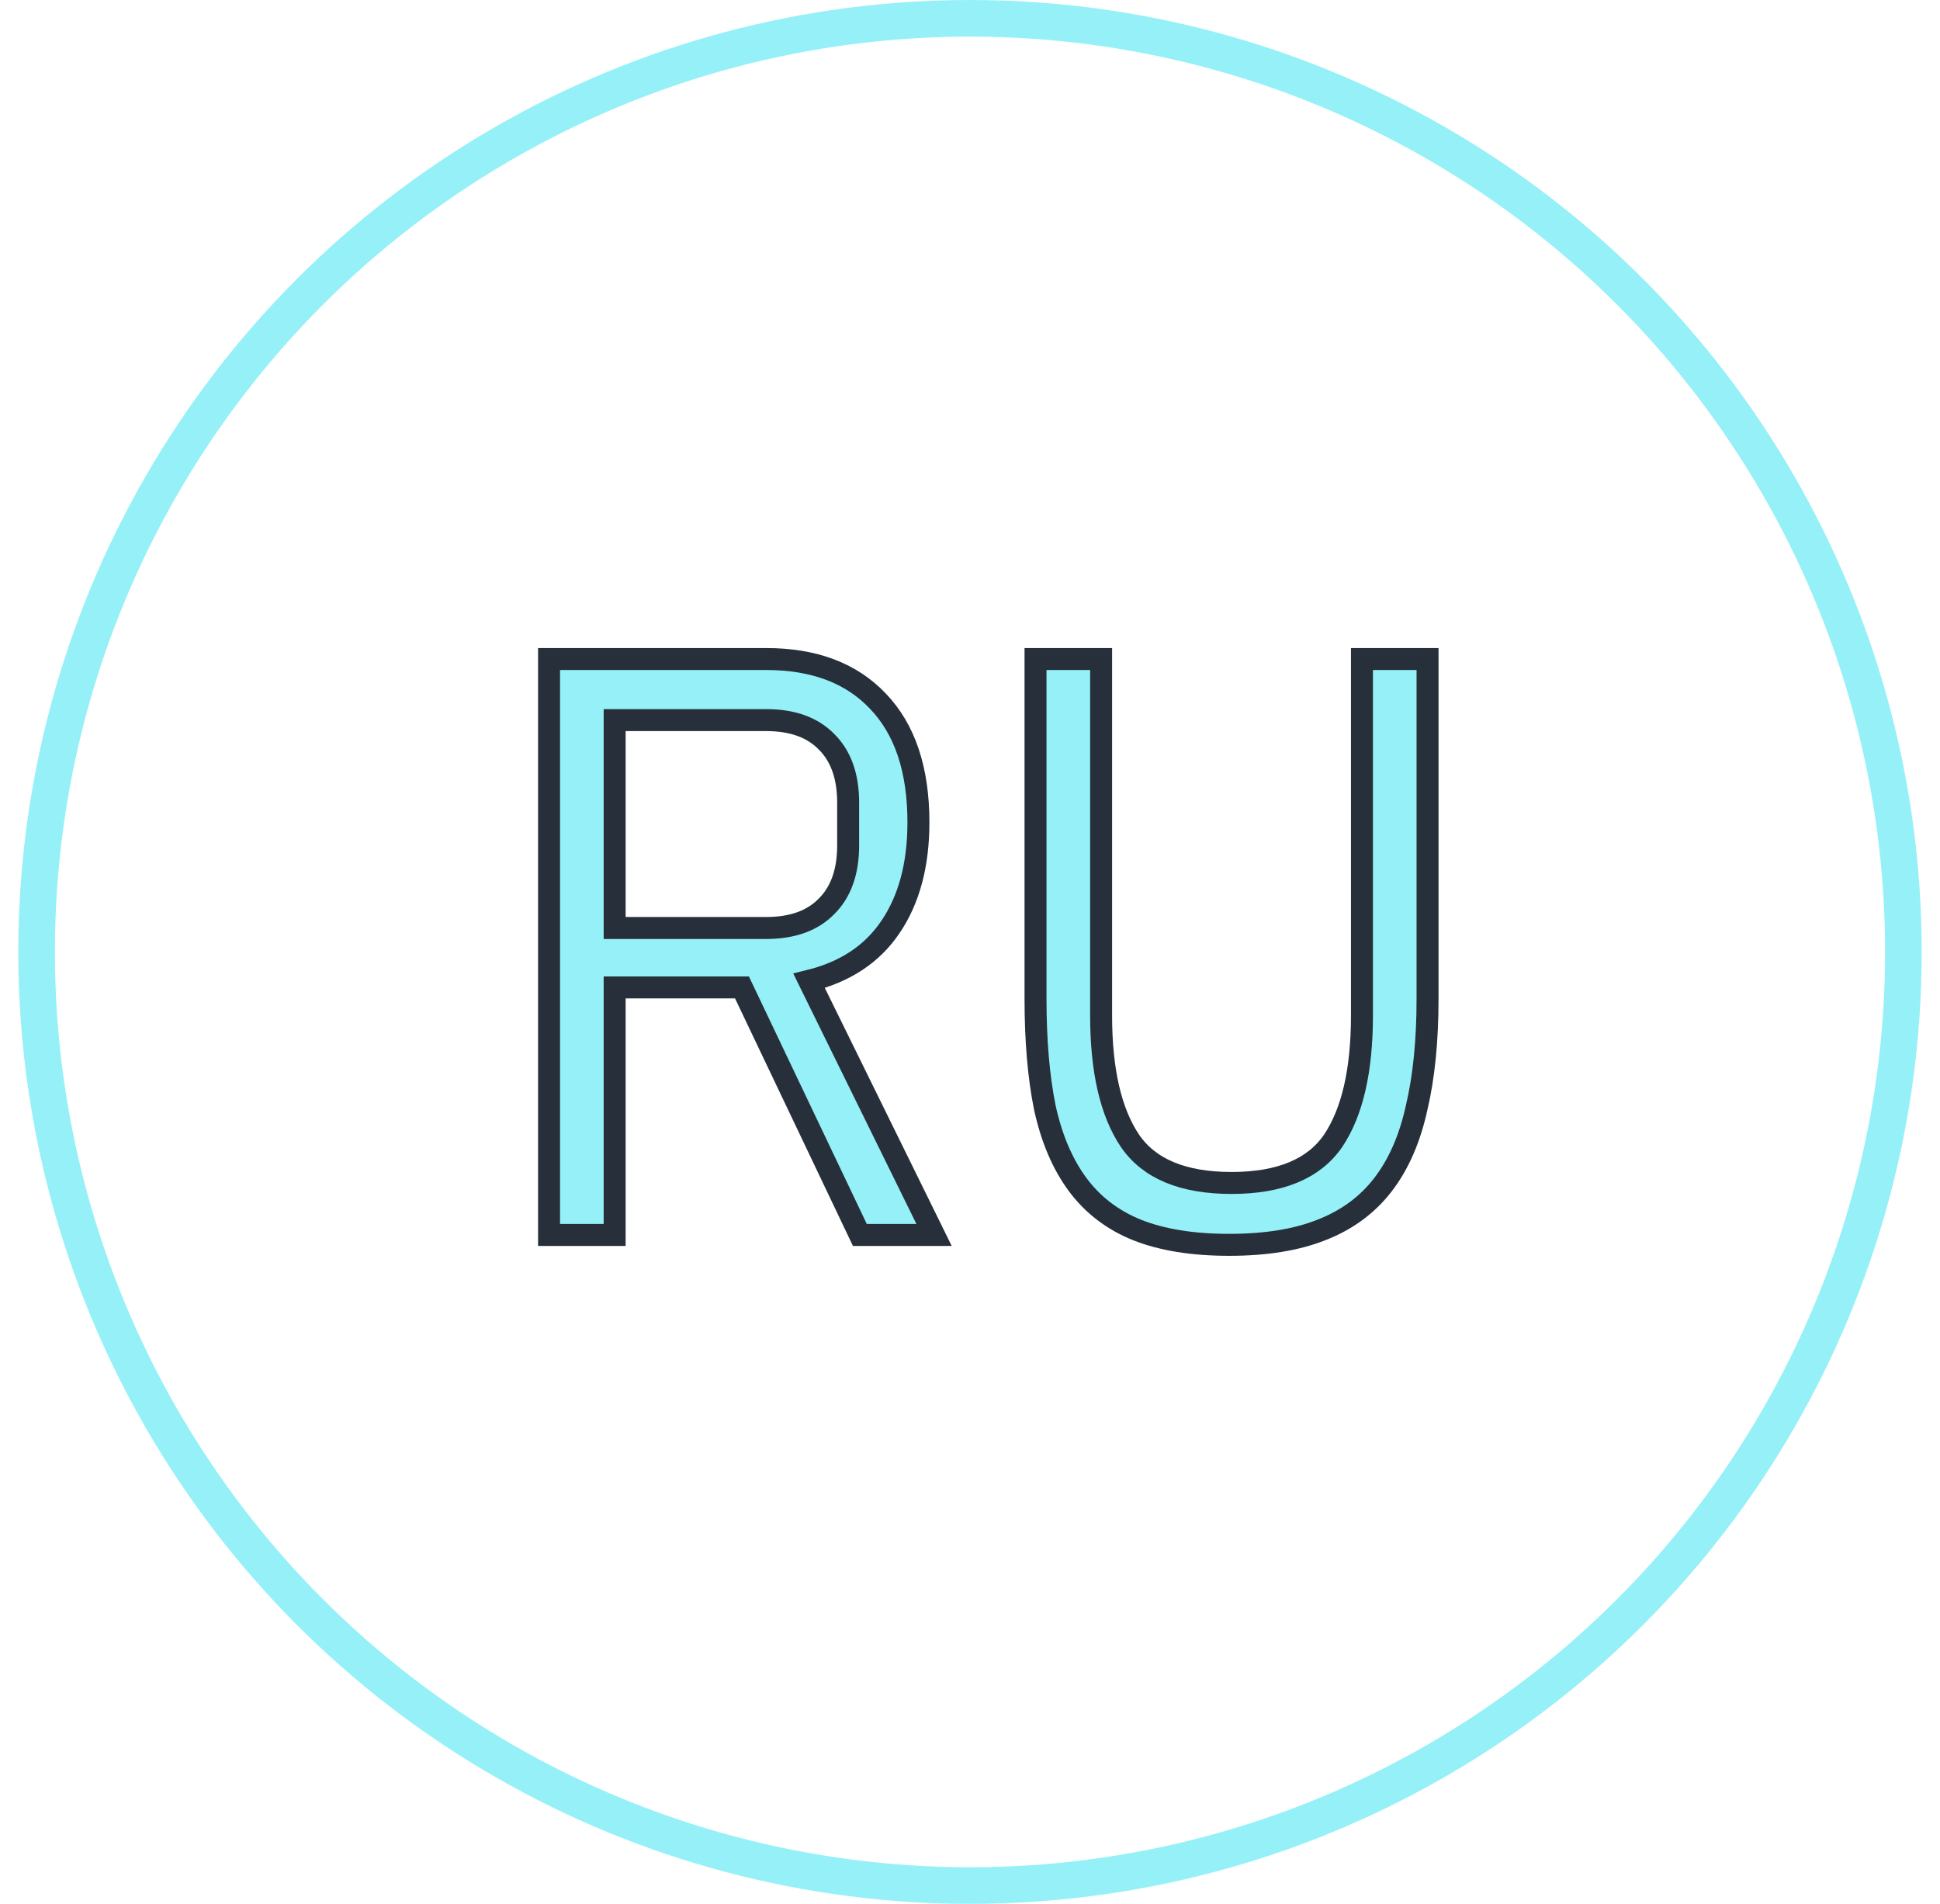
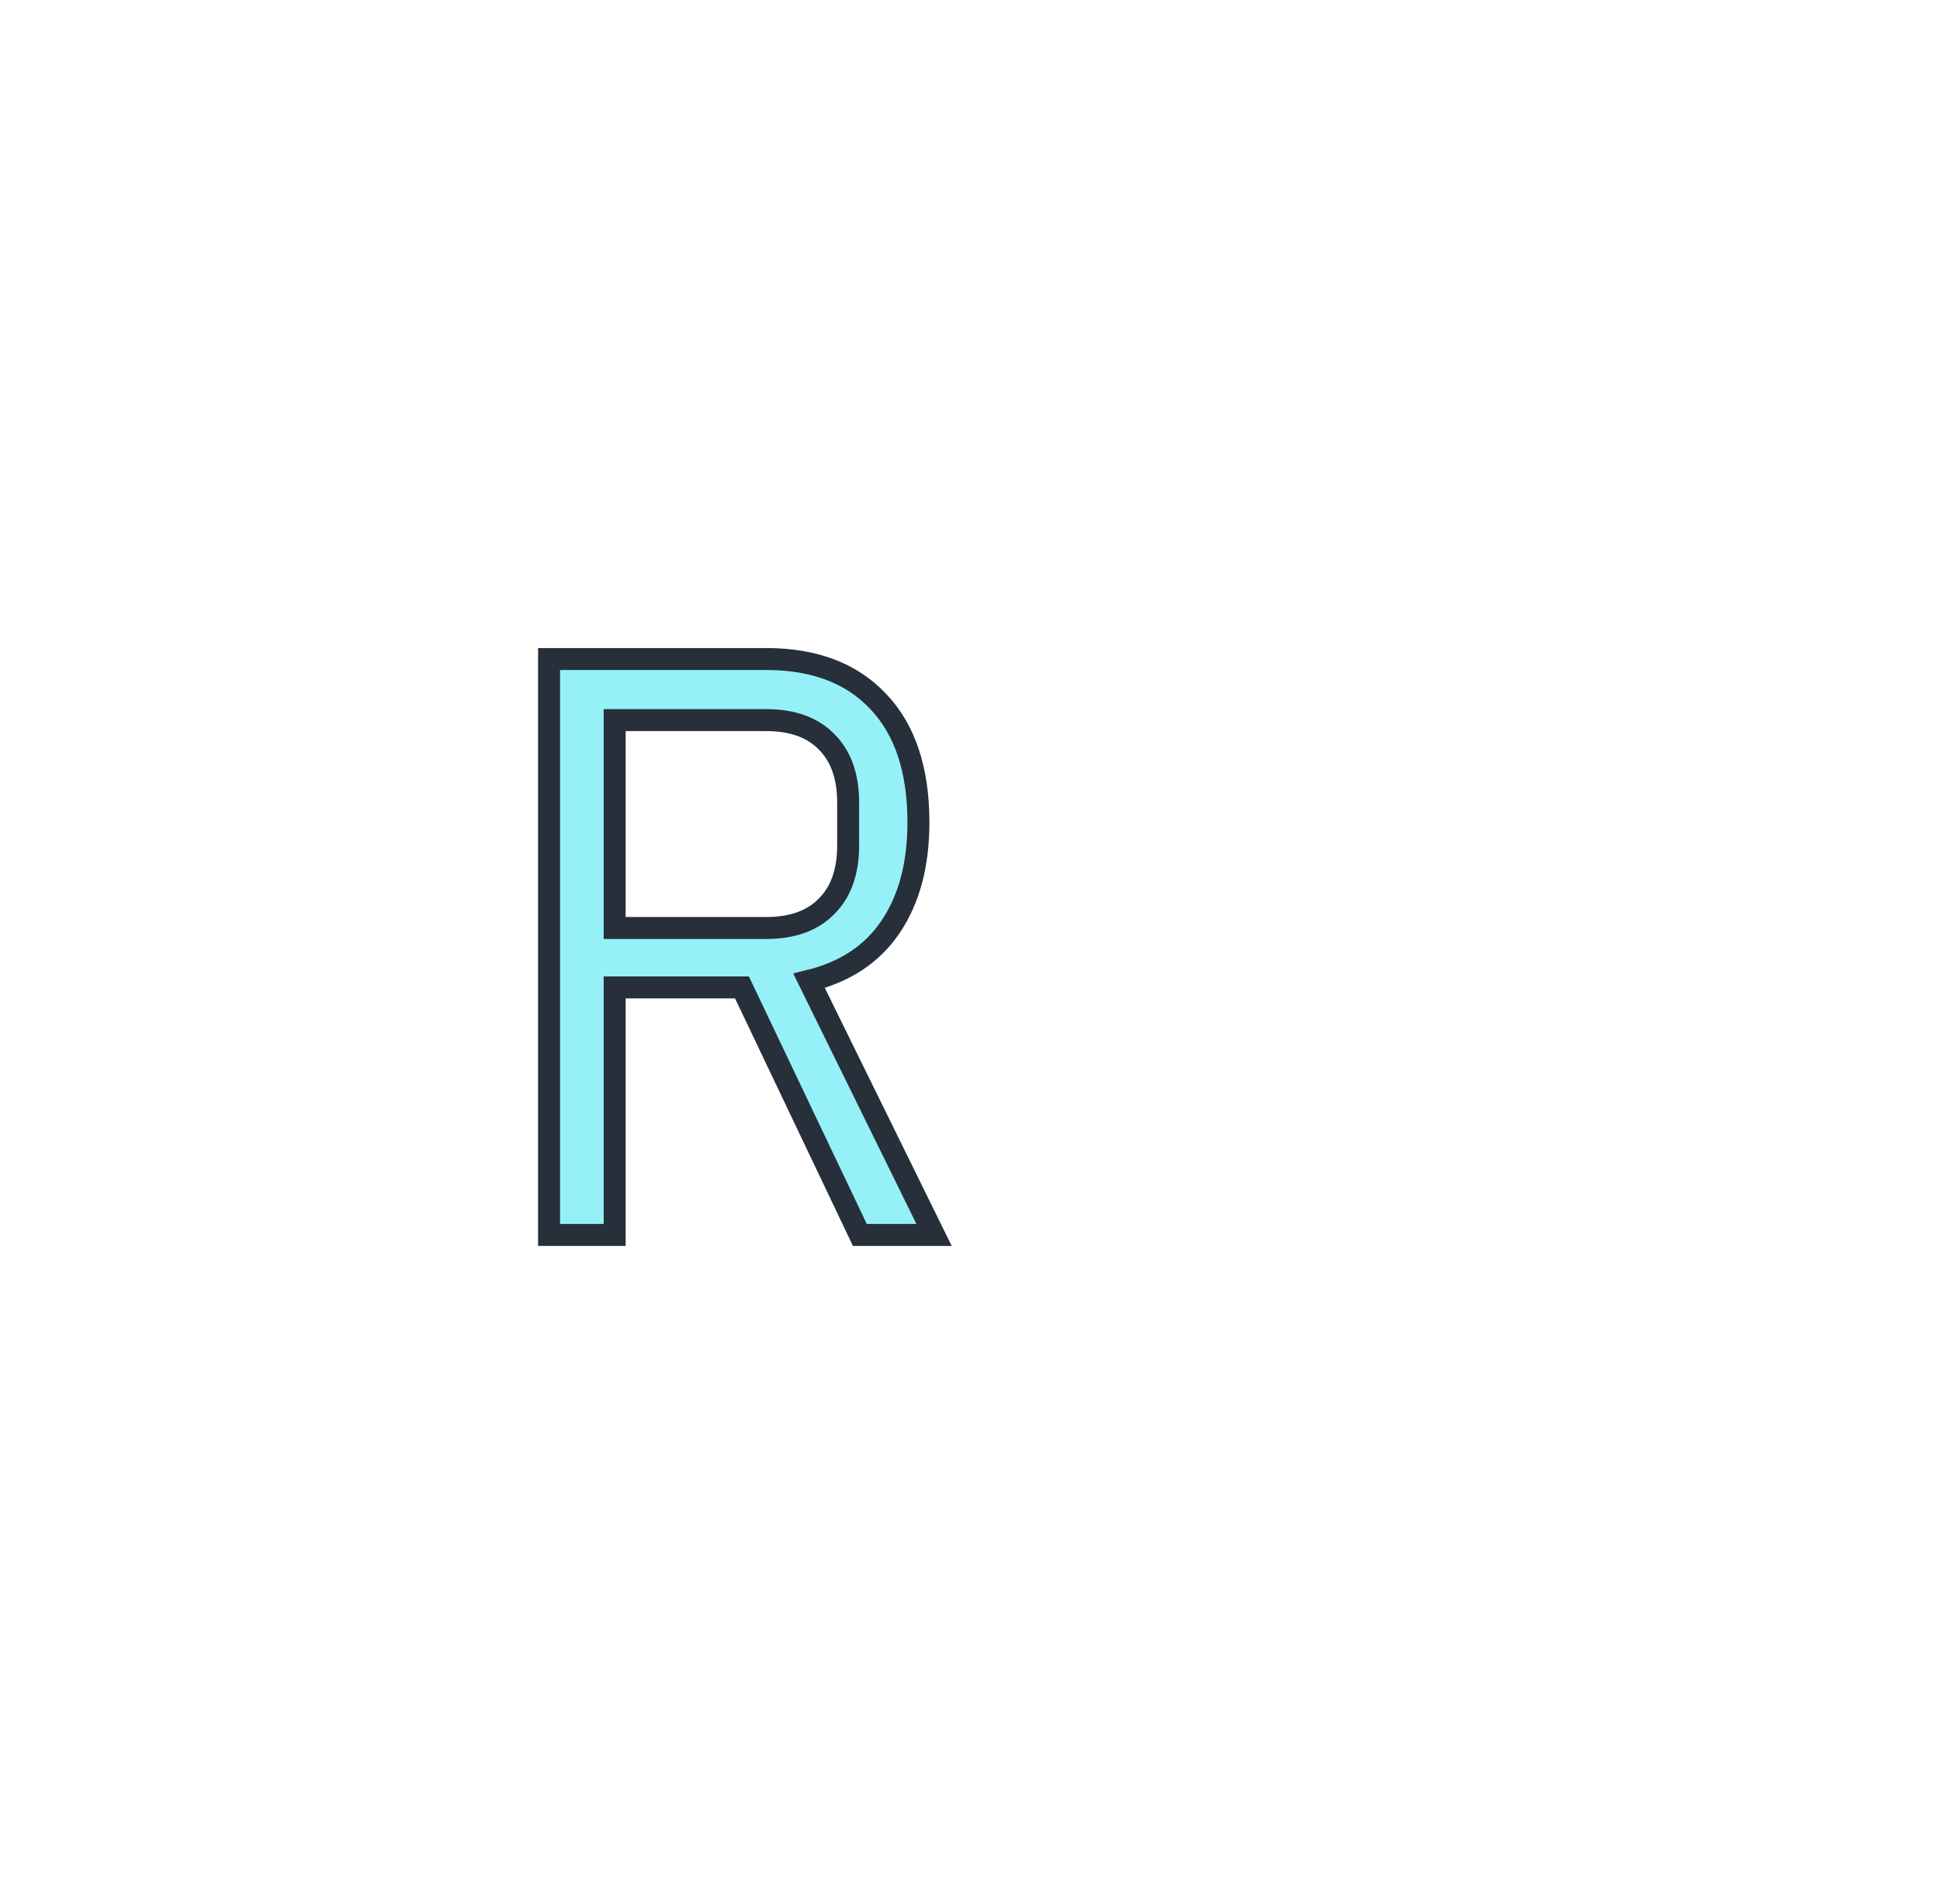
<svg xmlns="http://www.w3.org/2000/svg" width="53" height="52" viewBox="0 0 53 52" fill="none">
-   <circle cx="26.5" cy="26" r="25.5" stroke="#95F1F7" />
  <path d="M16.792 33.73H15V18H20.931C22.24 18 23.256 18.383 23.982 19.149C24.721 19.916 25.091 21.02 25.091 22.462C25.091 23.619 24.835 24.573 24.323 25.324C23.825 26.06 23.086 26.548 22.104 26.789L25.518 33.73H23.491L20.27 26.969H16.792V33.73ZM20.931 25.346C21.642 25.346 22.19 25.151 22.574 24.761C22.972 24.37 23.171 23.814 23.171 23.093V21.921C23.171 21.2 22.972 20.644 22.574 20.253C22.19 19.863 21.642 19.668 20.931 19.668H16.792V25.346H20.931Z" fill="#95F1F7" />
-   <path d="M30.082 18V27.735C30.082 29.238 30.345 30.379 30.872 31.161C31.398 31.927 32.322 32.31 33.645 32.31C34.968 32.31 35.892 31.927 36.419 31.161C36.945 30.379 37.208 29.238 37.208 27.735V18H39V27.285C39 28.426 38.9 29.418 38.701 30.259C38.516 31.101 38.211 31.799 37.784 32.355C37.357 32.911 36.795 33.324 36.099 33.594C35.416 33.865 34.577 34 33.581 34C32.585 34 31.746 33.865 31.064 33.594C30.395 33.324 29.855 32.911 29.442 32.355C29.03 31.799 28.731 31.101 28.546 30.259C28.375 29.418 28.29 28.426 28.29 27.285V18H30.082Z" fill="#95F1F7" />
  <path d="M16.792 33.73H15V18H20.931C22.24 18 23.256 18.383 23.982 19.149C24.721 19.916 25.091 21.02 25.091 22.462C25.091 23.619 24.835 24.573 24.323 25.324C23.825 26.06 23.086 26.548 22.104 26.789L25.518 33.73H23.491L20.27 26.969H16.792V33.73ZM20.931 25.346C21.642 25.346 22.19 25.151 22.574 24.761C22.972 24.37 23.171 23.814 23.171 23.093V21.921C23.171 21.2 22.972 20.644 22.574 20.253C22.19 19.863 21.642 19.668 20.931 19.668H16.792V25.346H20.931Z" stroke="#262F3A" stroke-width="0.6" />
-   <path d="M30.082 18V27.735C30.082 29.238 30.345 30.379 30.872 31.161C31.398 31.927 32.322 32.31 33.645 32.31C34.968 32.31 35.892 31.927 36.419 31.161C36.945 30.379 37.208 29.238 37.208 27.735V18H39V27.285C39 28.426 38.9 29.418 38.701 30.259C38.516 31.101 38.211 31.799 37.784 32.355C37.357 32.911 36.795 33.324 36.099 33.594C35.416 33.865 34.577 34 33.581 34C32.585 34 31.746 33.865 31.064 33.594C30.395 33.324 29.855 32.911 29.442 32.355C29.03 31.799 28.731 31.101 28.546 30.259C28.375 29.418 28.29 28.426 28.29 27.285V18H30.082Z" stroke="#262F3A" stroke-width="0.6" />
</svg>